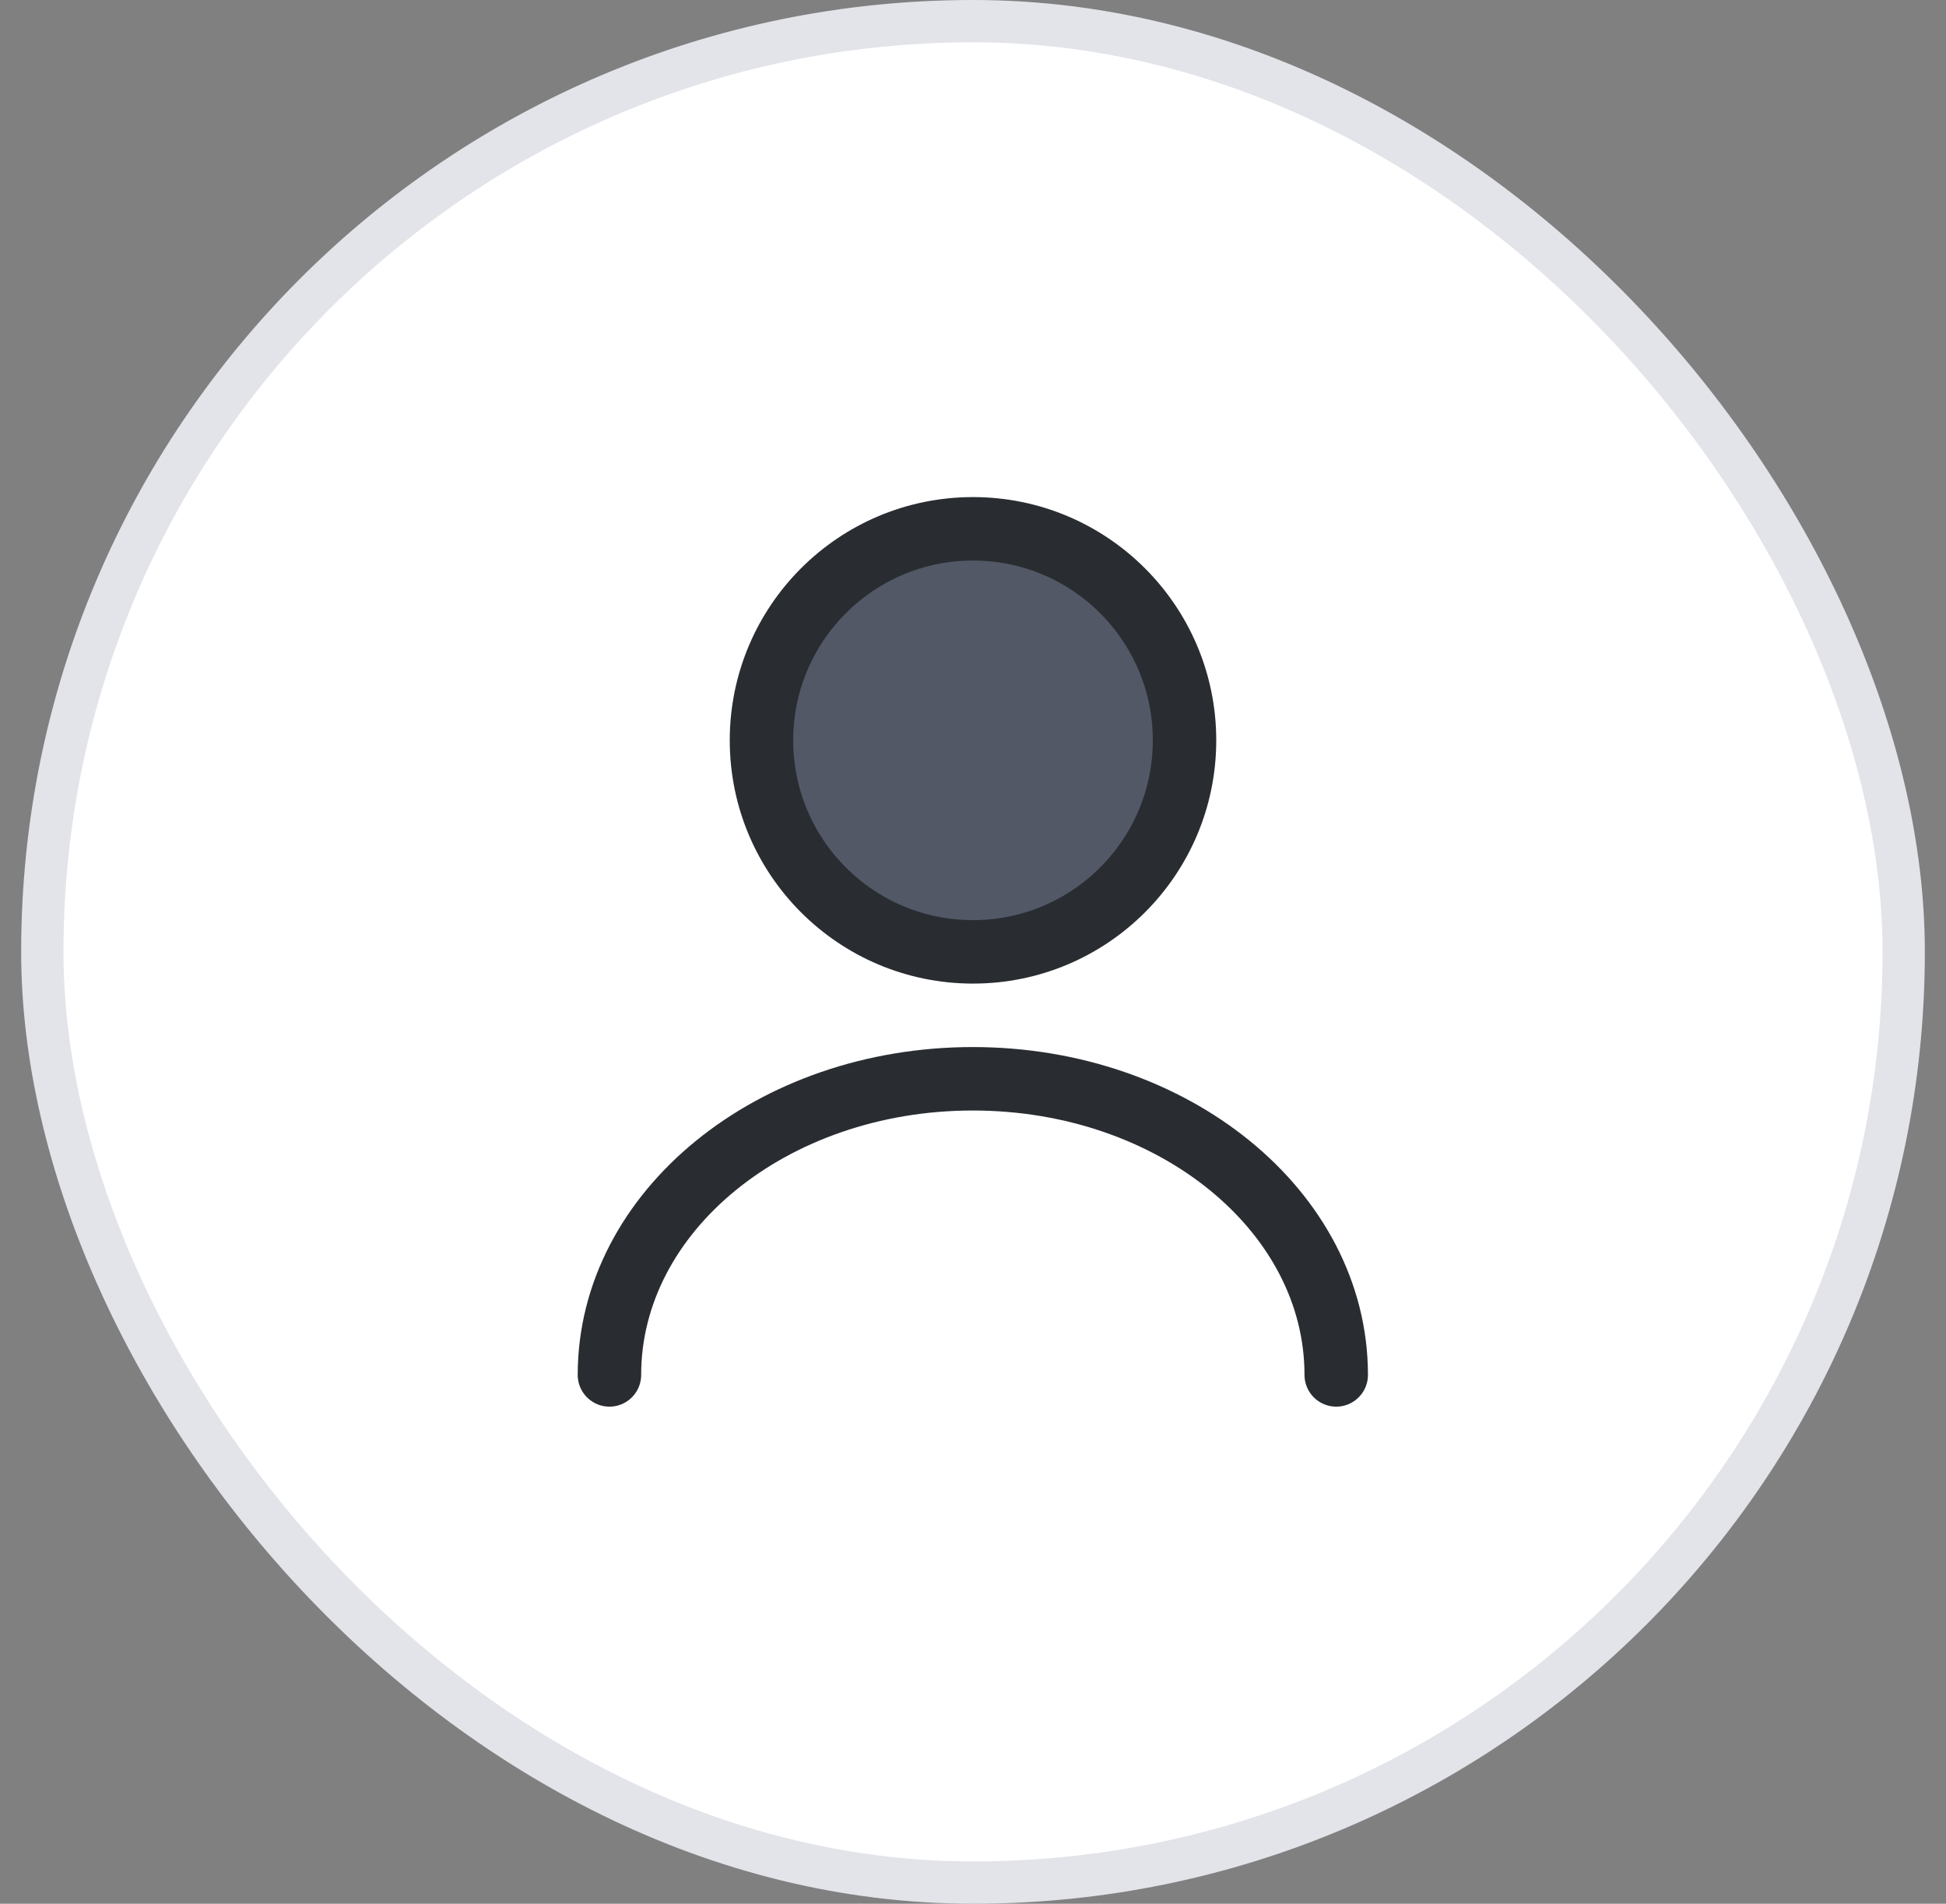
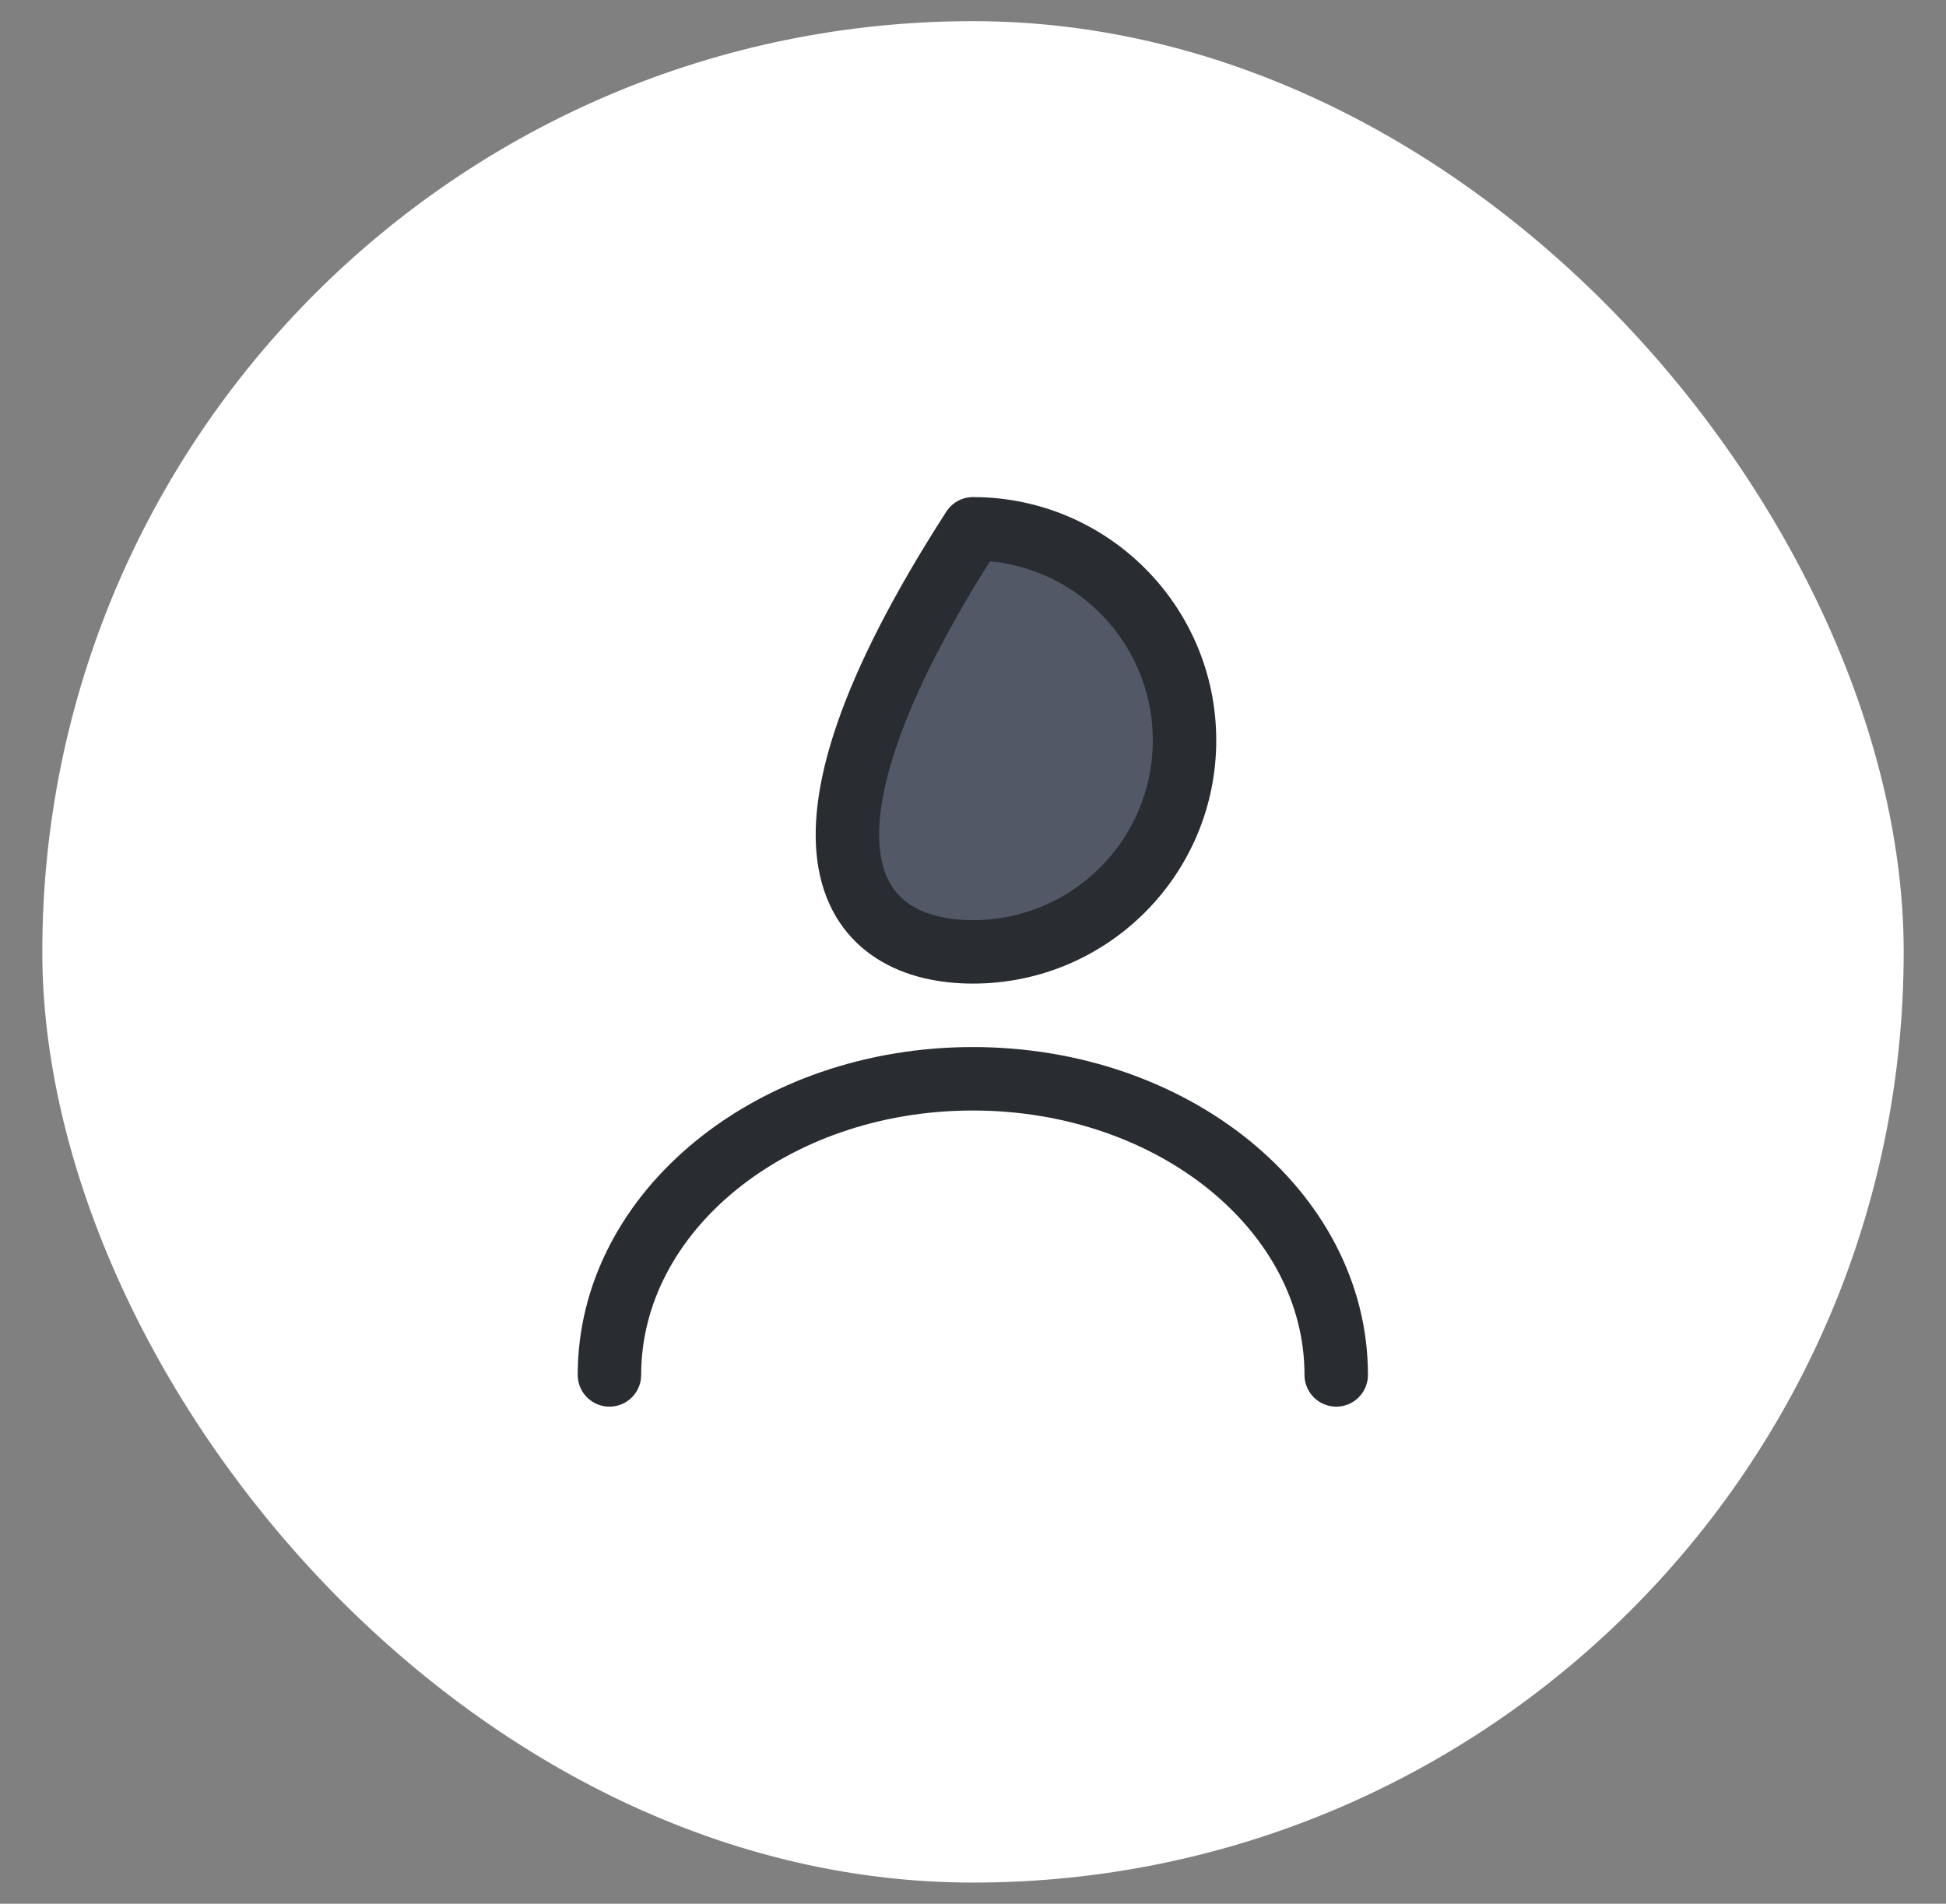
<svg xmlns="http://www.w3.org/2000/svg" width="46" height="45" viewBox="0 0 46 45" fill="none">
  <rect x="0" y="0" width="46" height="45" fill="#808080" stroke="none" />
  <rect x="1" y="0.5" width="44" height="44" rx="22" fill="white" />
-   <rect x="1" y="0.5" width="44" height="44" rx="22" stroke="#E2E4E9" />
-   <path d="M23 22.5C25.761 22.5 28 20.261 28 17.5C28 14.739 25.761 12.5 23 12.5C20.239 12.5 18 14.739 18 17.5C18 20.261 20.239 22.5 23 22.5Z" fill="#525866" stroke="#292D32" stroke-width="1.5" stroke-linecap="round" stroke-linejoin="round" />
+   <path d="M23 22.5C25.761 22.5 28 20.261 28 17.5C28 14.739 25.761 12.5 23 12.5C18 20.261 20.239 22.5 23 22.5Z" fill="#525866" stroke="#292D32" stroke-width="1.5" stroke-linecap="round" stroke-linejoin="round" />
  <path d="M31.586 32.5C31.586 28.63 27.736 25.5 22.996 25.5C18.256 25.5 14.406 28.63 14.406 32.5" stroke="#292D32" stroke-width="1.5" stroke-linecap="round" stroke-linejoin="round" />
</svg>